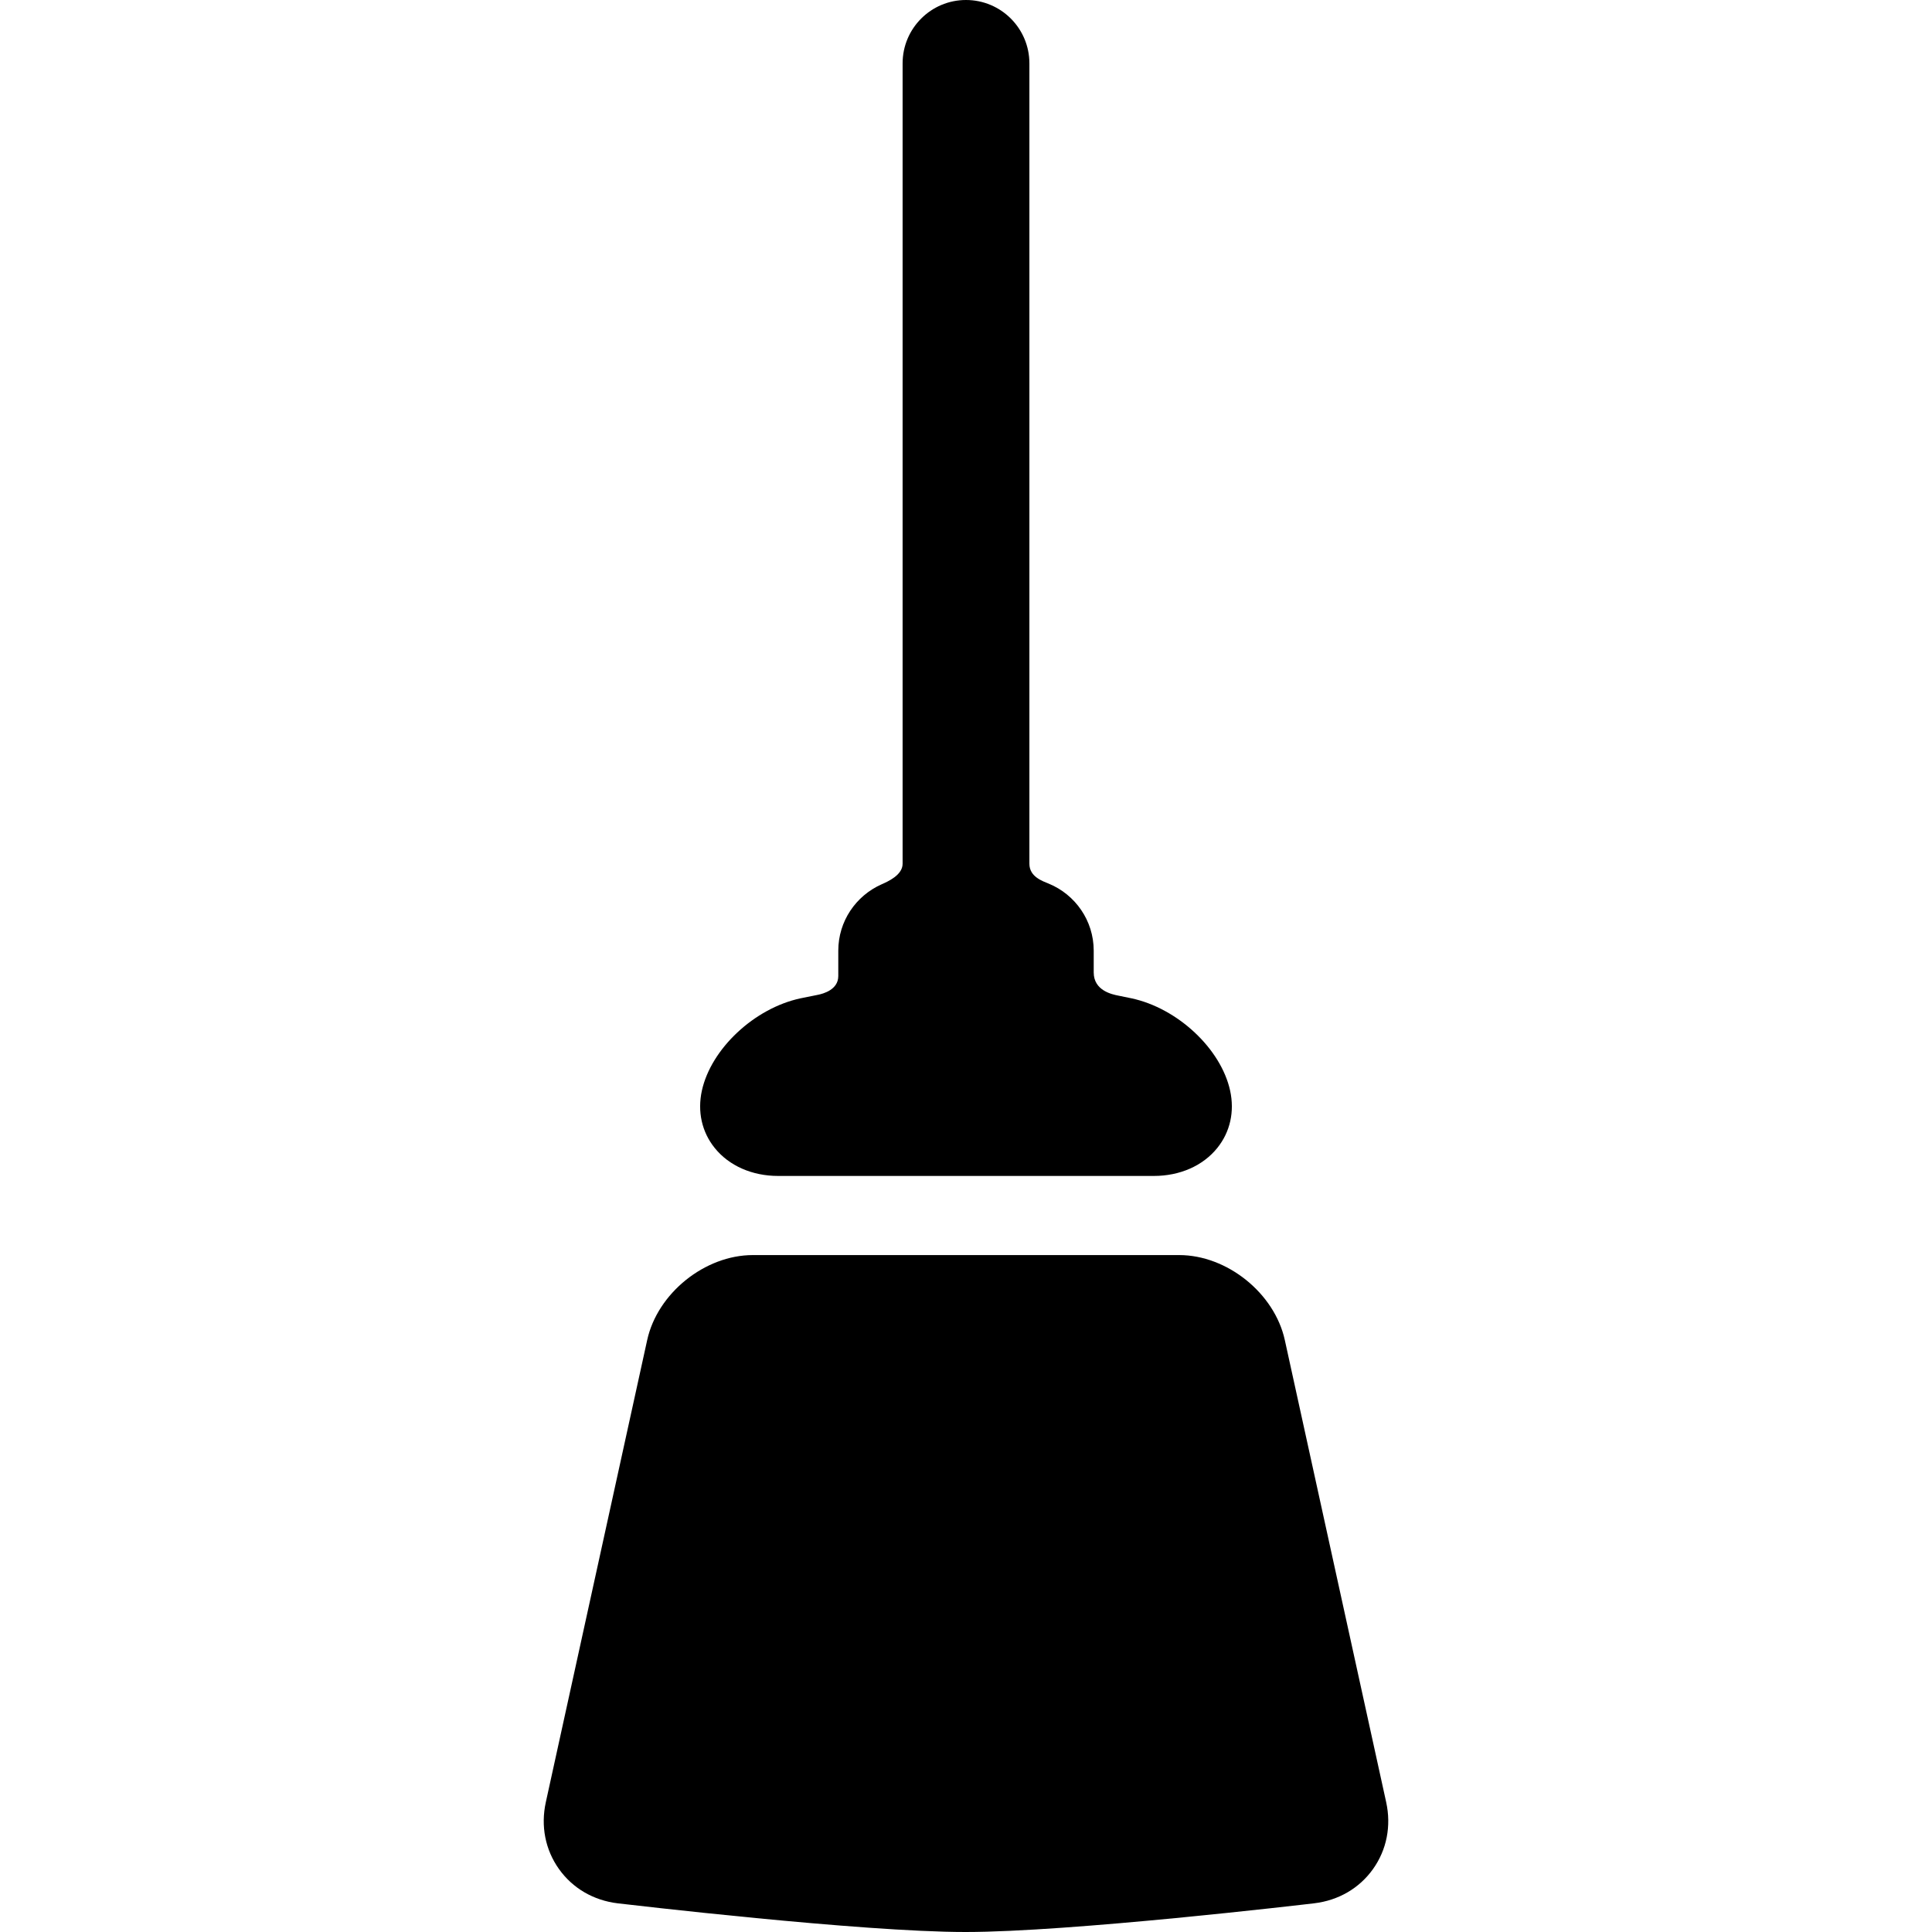
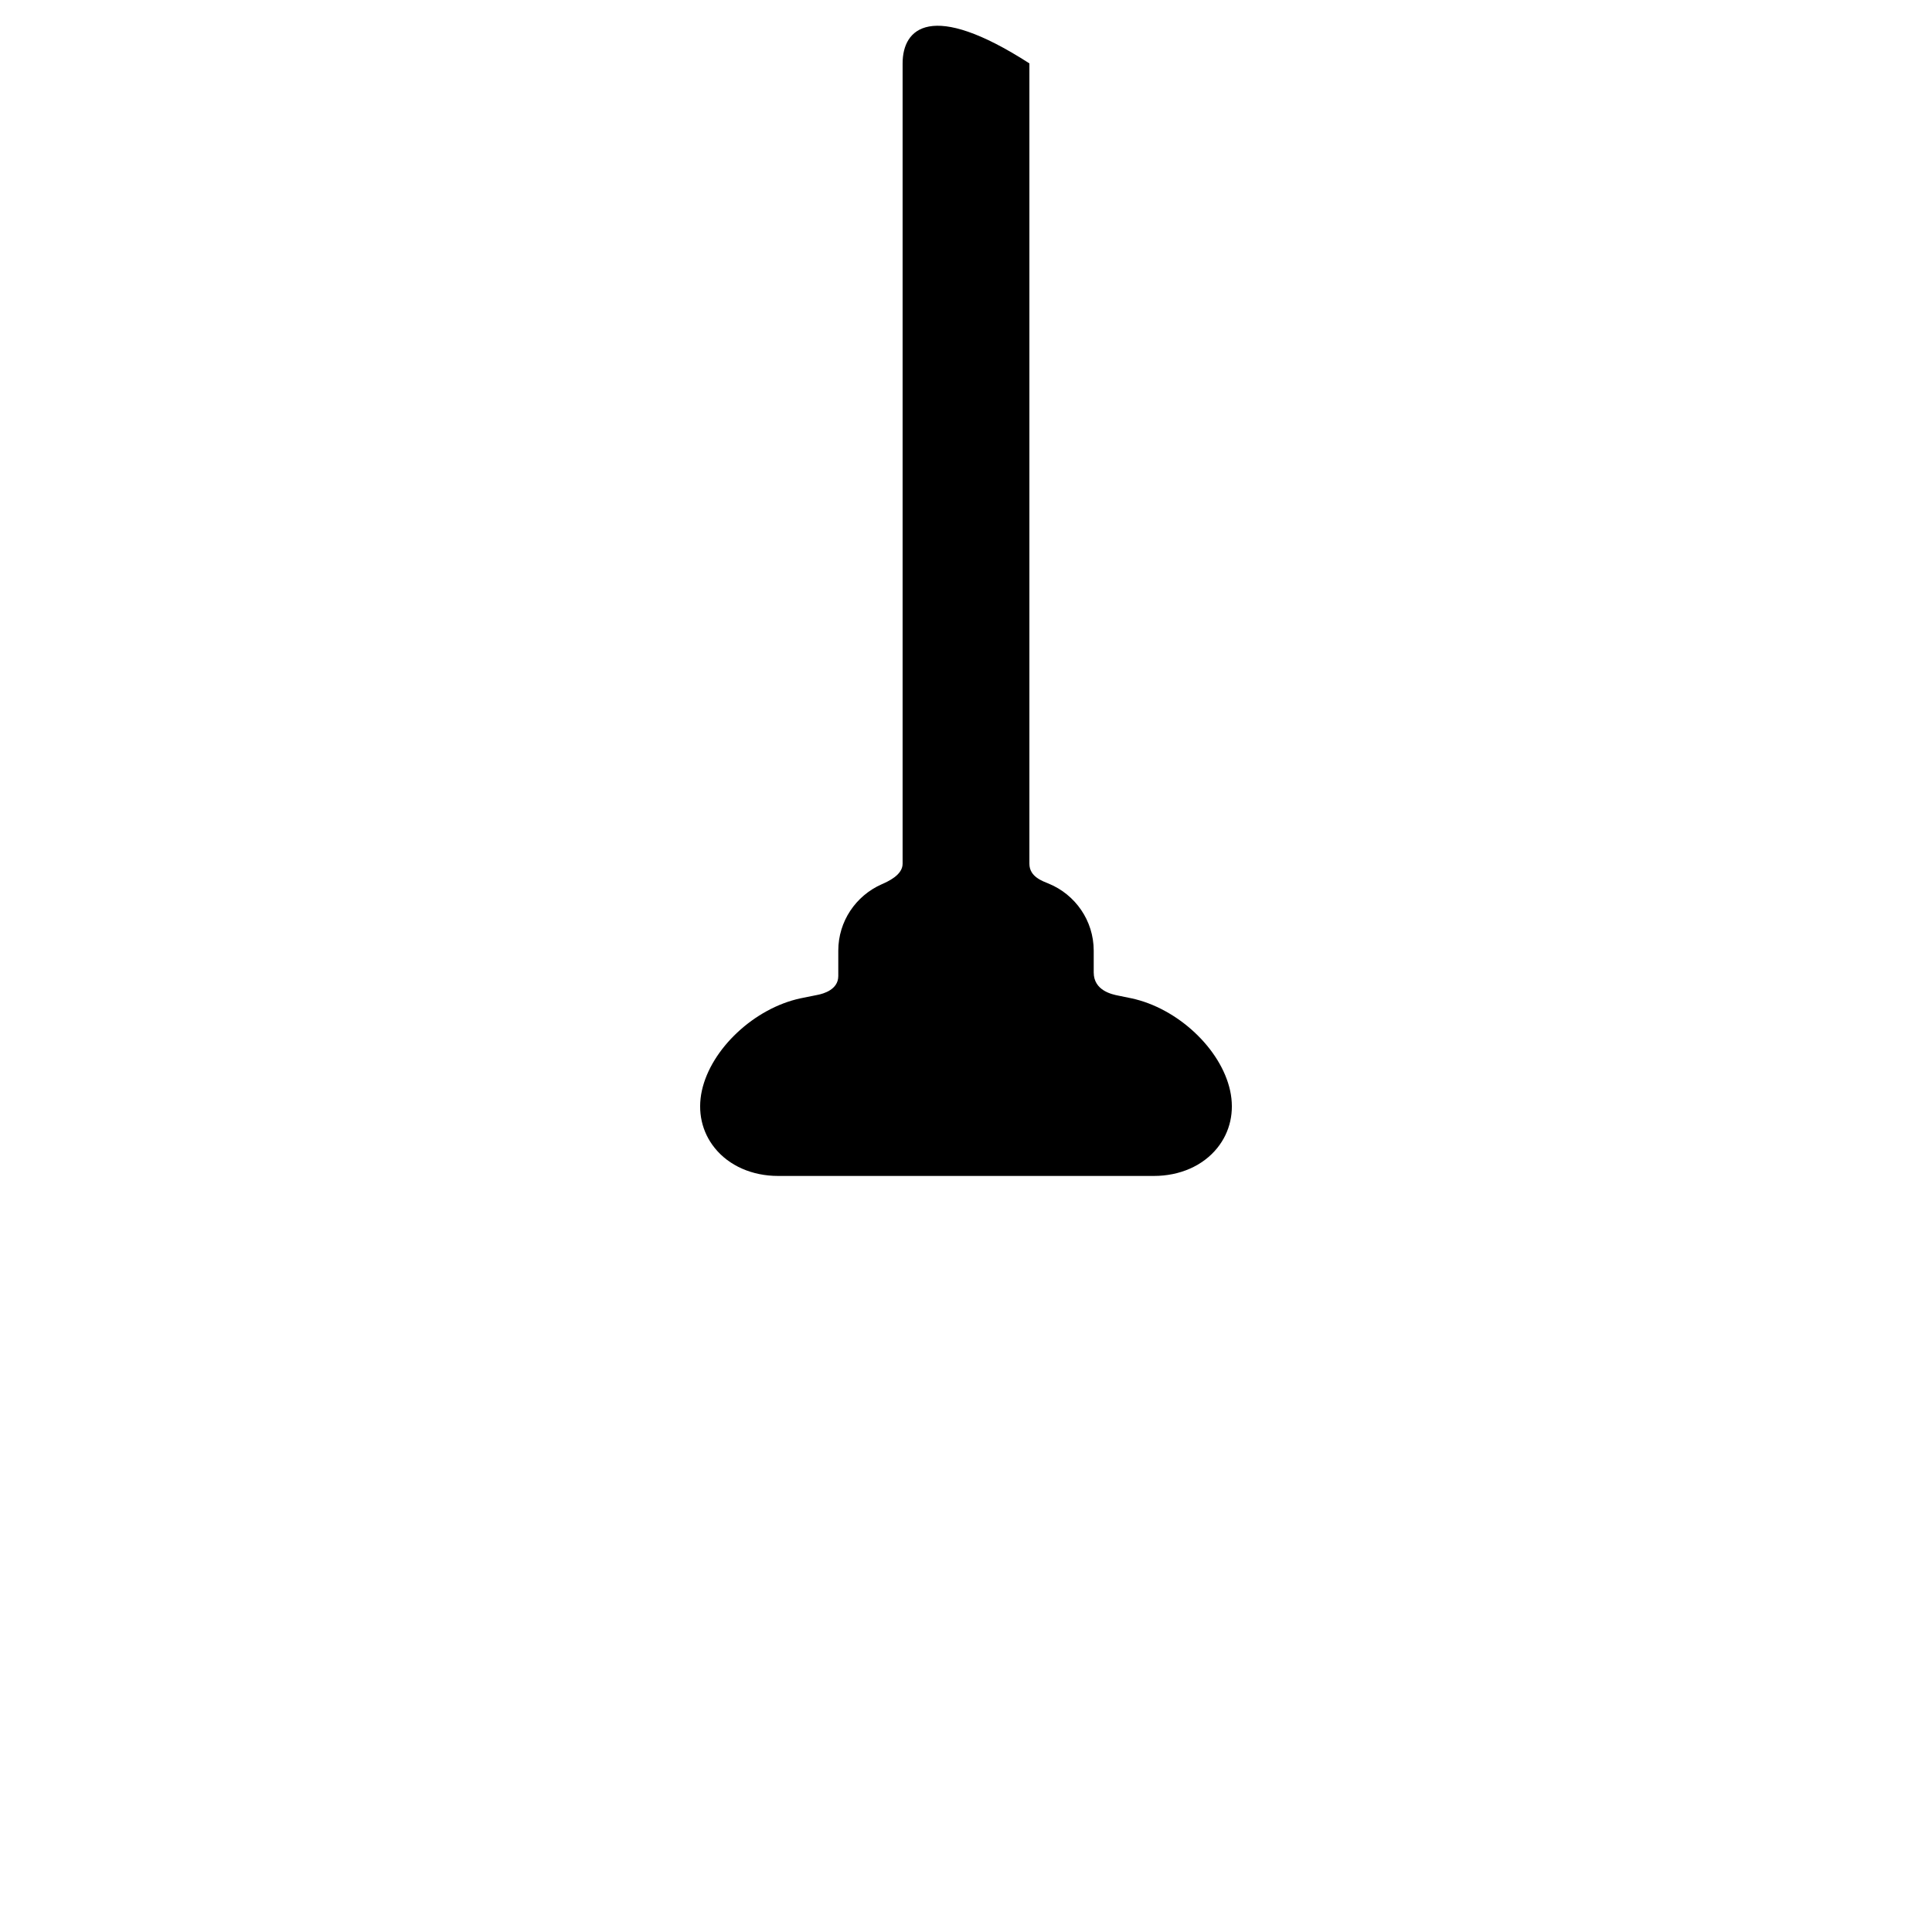
<svg xmlns="http://www.w3.org/2000/svg" width="48" height="48" viewBox="0 0 48 48" fill="none">
-   <path d="M19.333 29.216H28.667C29.314 29.216 29.888 28.963 30.243 28.521C30.563 28.124 30.676 27.618 30.562 27.096C30.334 26.055 29.257 25.048 28.111 24.803C28.09 24.798 27.972 24.773 27.785 24.736C27.626 24.705 27.173 24.61 27.173 24.16V23.619C27.173 22.869 26.712 22.225 26.058 21.955C25.907 21.892 25.575 21.786 25.575 21.46V1.575C25.575 0.705 24.87 0 24 0C23.13 0 22.425 0.705 22.425 1.575V21.46C22.425 21.741 22.061 21.901 21.896 21.974C21.267 22.255 20.827 22.886 20.827 23.619V24.25C20.827 24.587 20.458 24.689 20.315 24.717C20.071 24.765 19.914 24.798 19.889 24.803C18.743 25.048 17.667 26.055 17.438 27.096C17.324 27.618 17.437 28.124 17.757 28.521C18.112 28.963 18.686 29.216 19.333 29.216Z" fill="black" />
-   <path d="M34.439 44.774L31.921 33.294C31.666 32.13 30.488 31.182 29.296 31.182H18.704C17.512 31.182 16.334 32.13 16.079 33.294L13.561 44.774C13.431 45.367 13.547 45.957 13.887 46.435C14.227 46.913 14.746 47.216 15.35 47.288C15.595 47.316 21.387 48 23.987 48H23.989C23.989 48 23.989 48 23.989 48C26.597 48 32.404 47.316 32.65 47.287C33.253 47.216 33.773 46.913 34.113 46.435C34.453 45.957 34.569 45.367 34.439 44.774Z" fill="black" />
+   <path d="M19.333 29.216H28.667C29.314 29.216 29.888 28.963 30.243 28.521C30.563 28.124 30.676 27.618 30.562 27.096C30.334 26.055 29.257 25.048 28.111 24.803C28.09 24.798 27.972 24.773 27.785 24.736C27.626 24.705 27.173 24.61 27.173 24.16V23.619C27.173 22.869 26.712 22.225 26.058 21.955C25.907 21.892 25.575 21.786 25.575 21.46V1.575C23.13 0 22.425 0.705 22.425 1.575V21.46C22.425 21.741 22.061 21.901 21.896 21.974C21.267 22.255 20.827 22.886 20.827 23.619V24.25C20.827 24.587 20.458 24.689 20.315 24.717C20.071 24.765 19.914 24.798 19.889 24.803C18.743 25.048 17.667 26.055 17.438 27.096C17.324 27.618 17.437 28.124 17.757 28.521C18.112 28.963 18.686 29.216 19.333 29.216Z" fill="black" />
</svg>